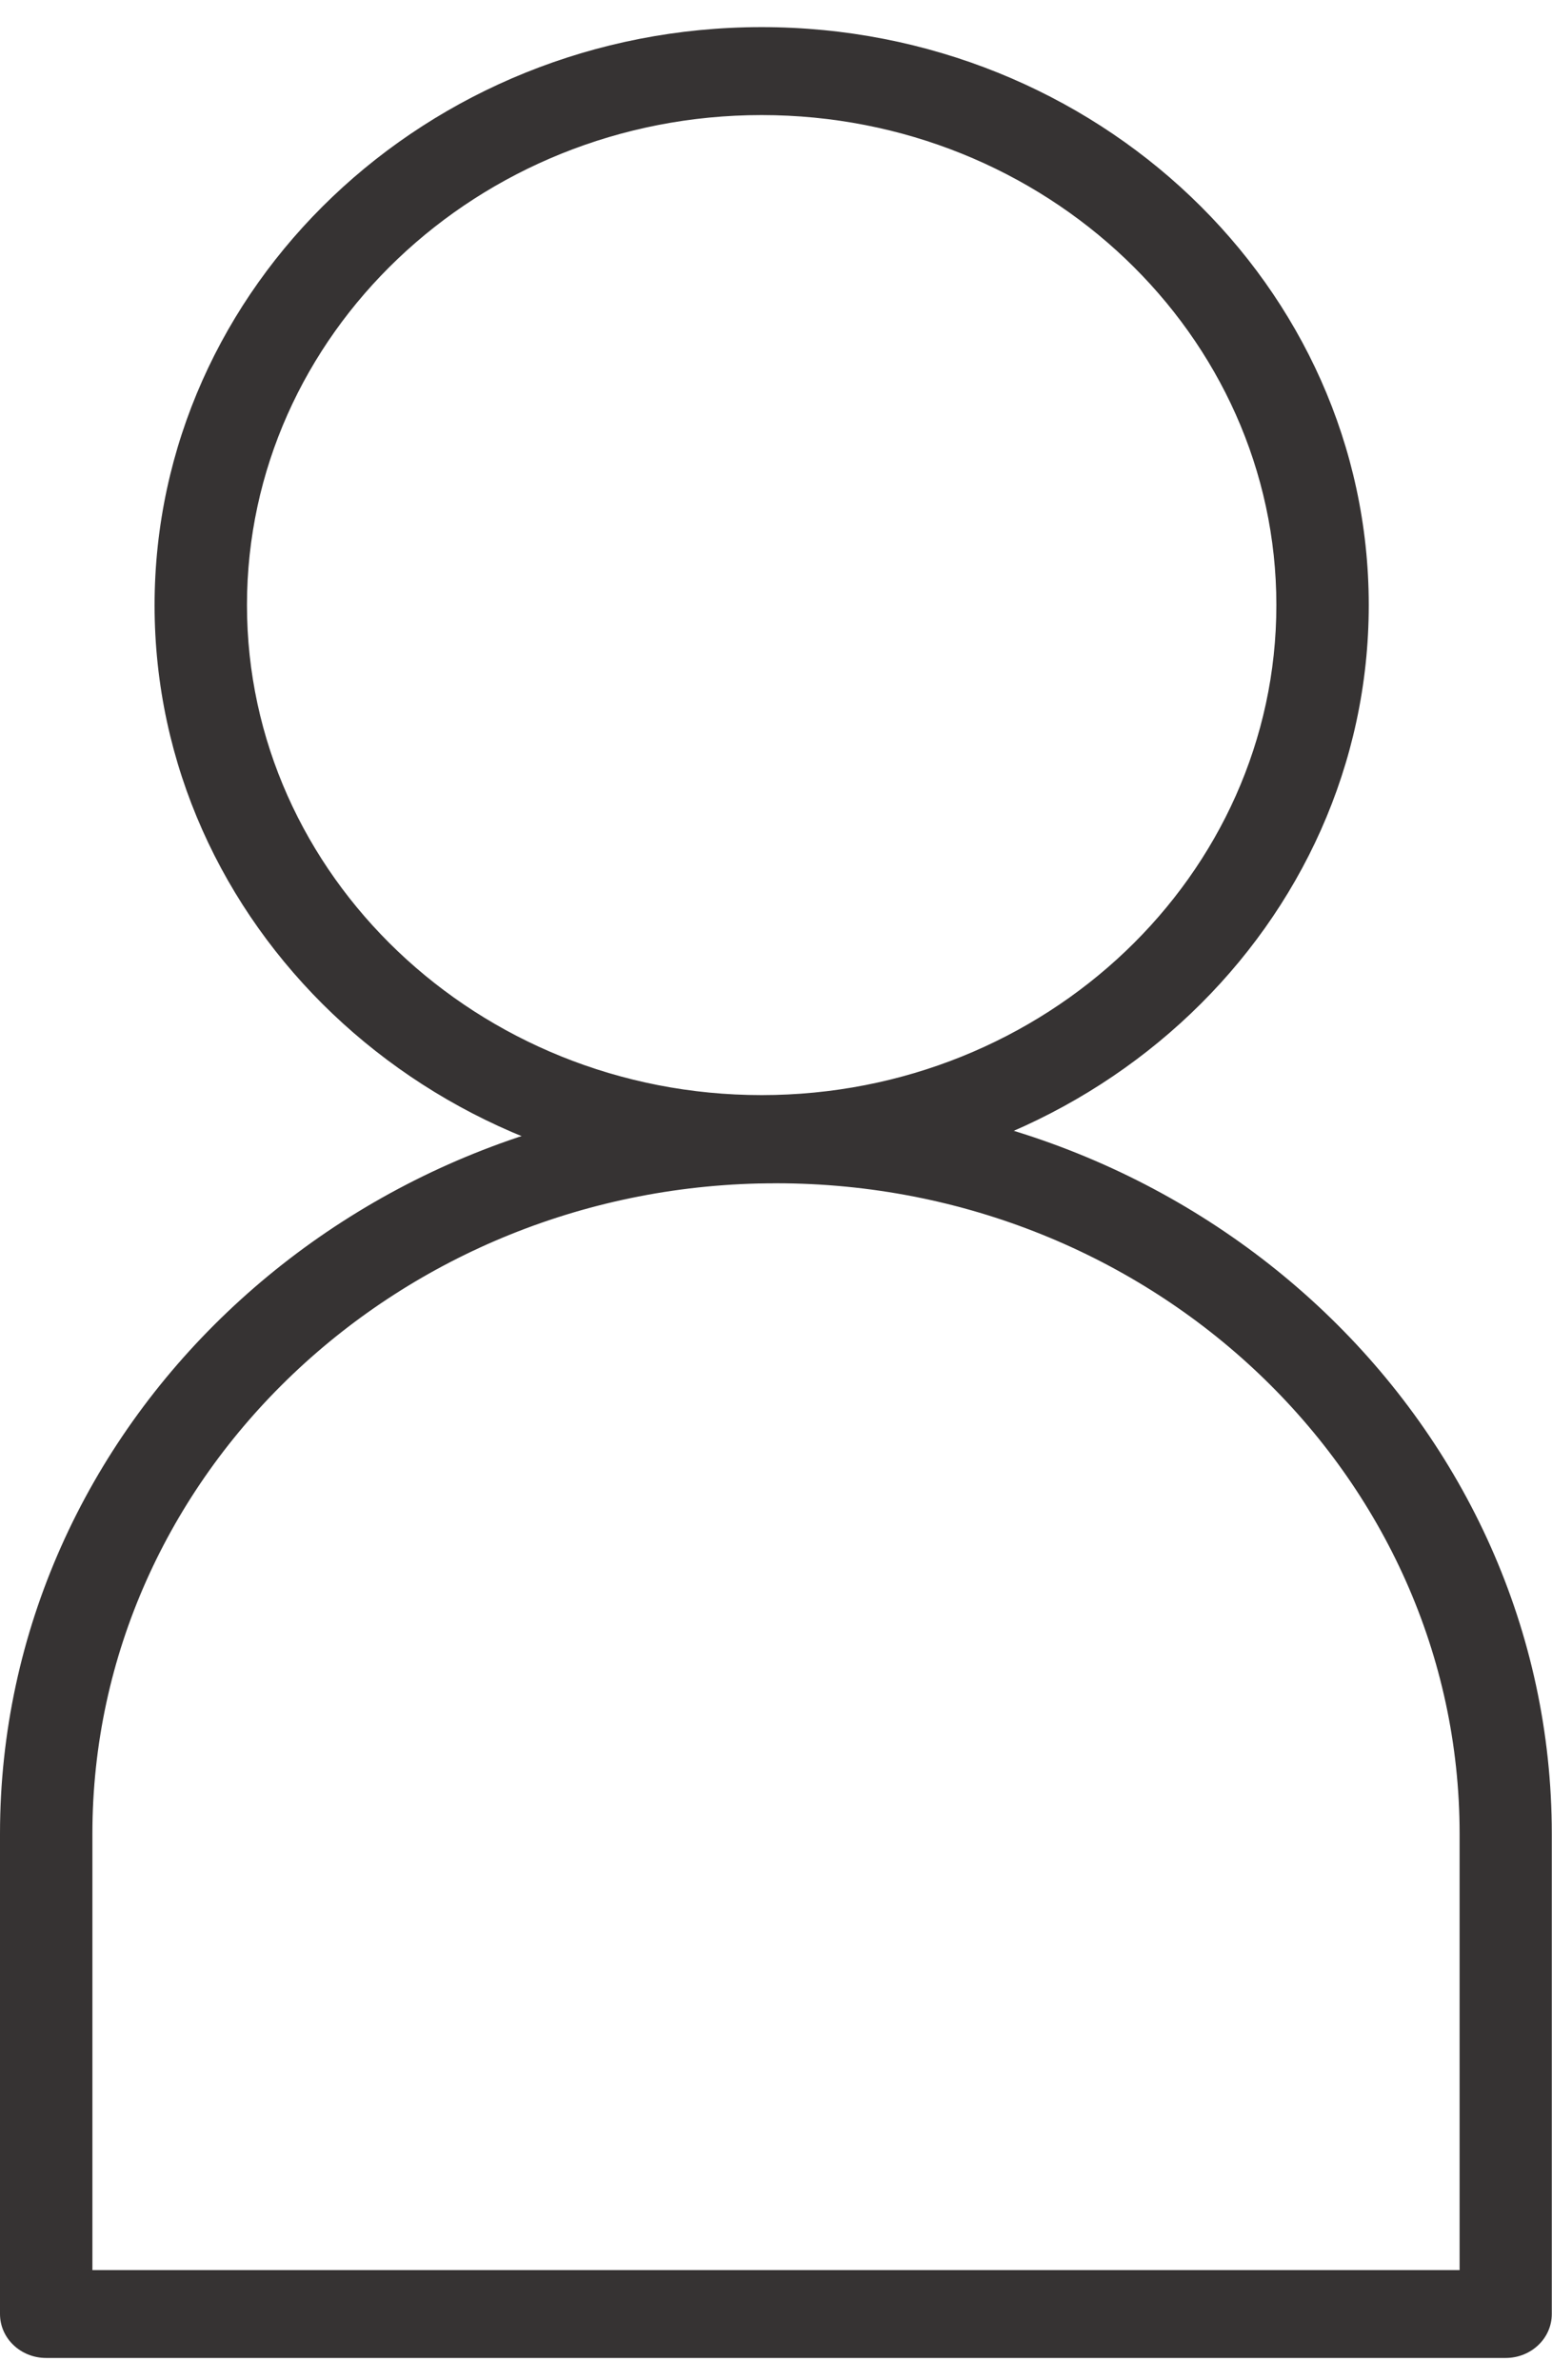
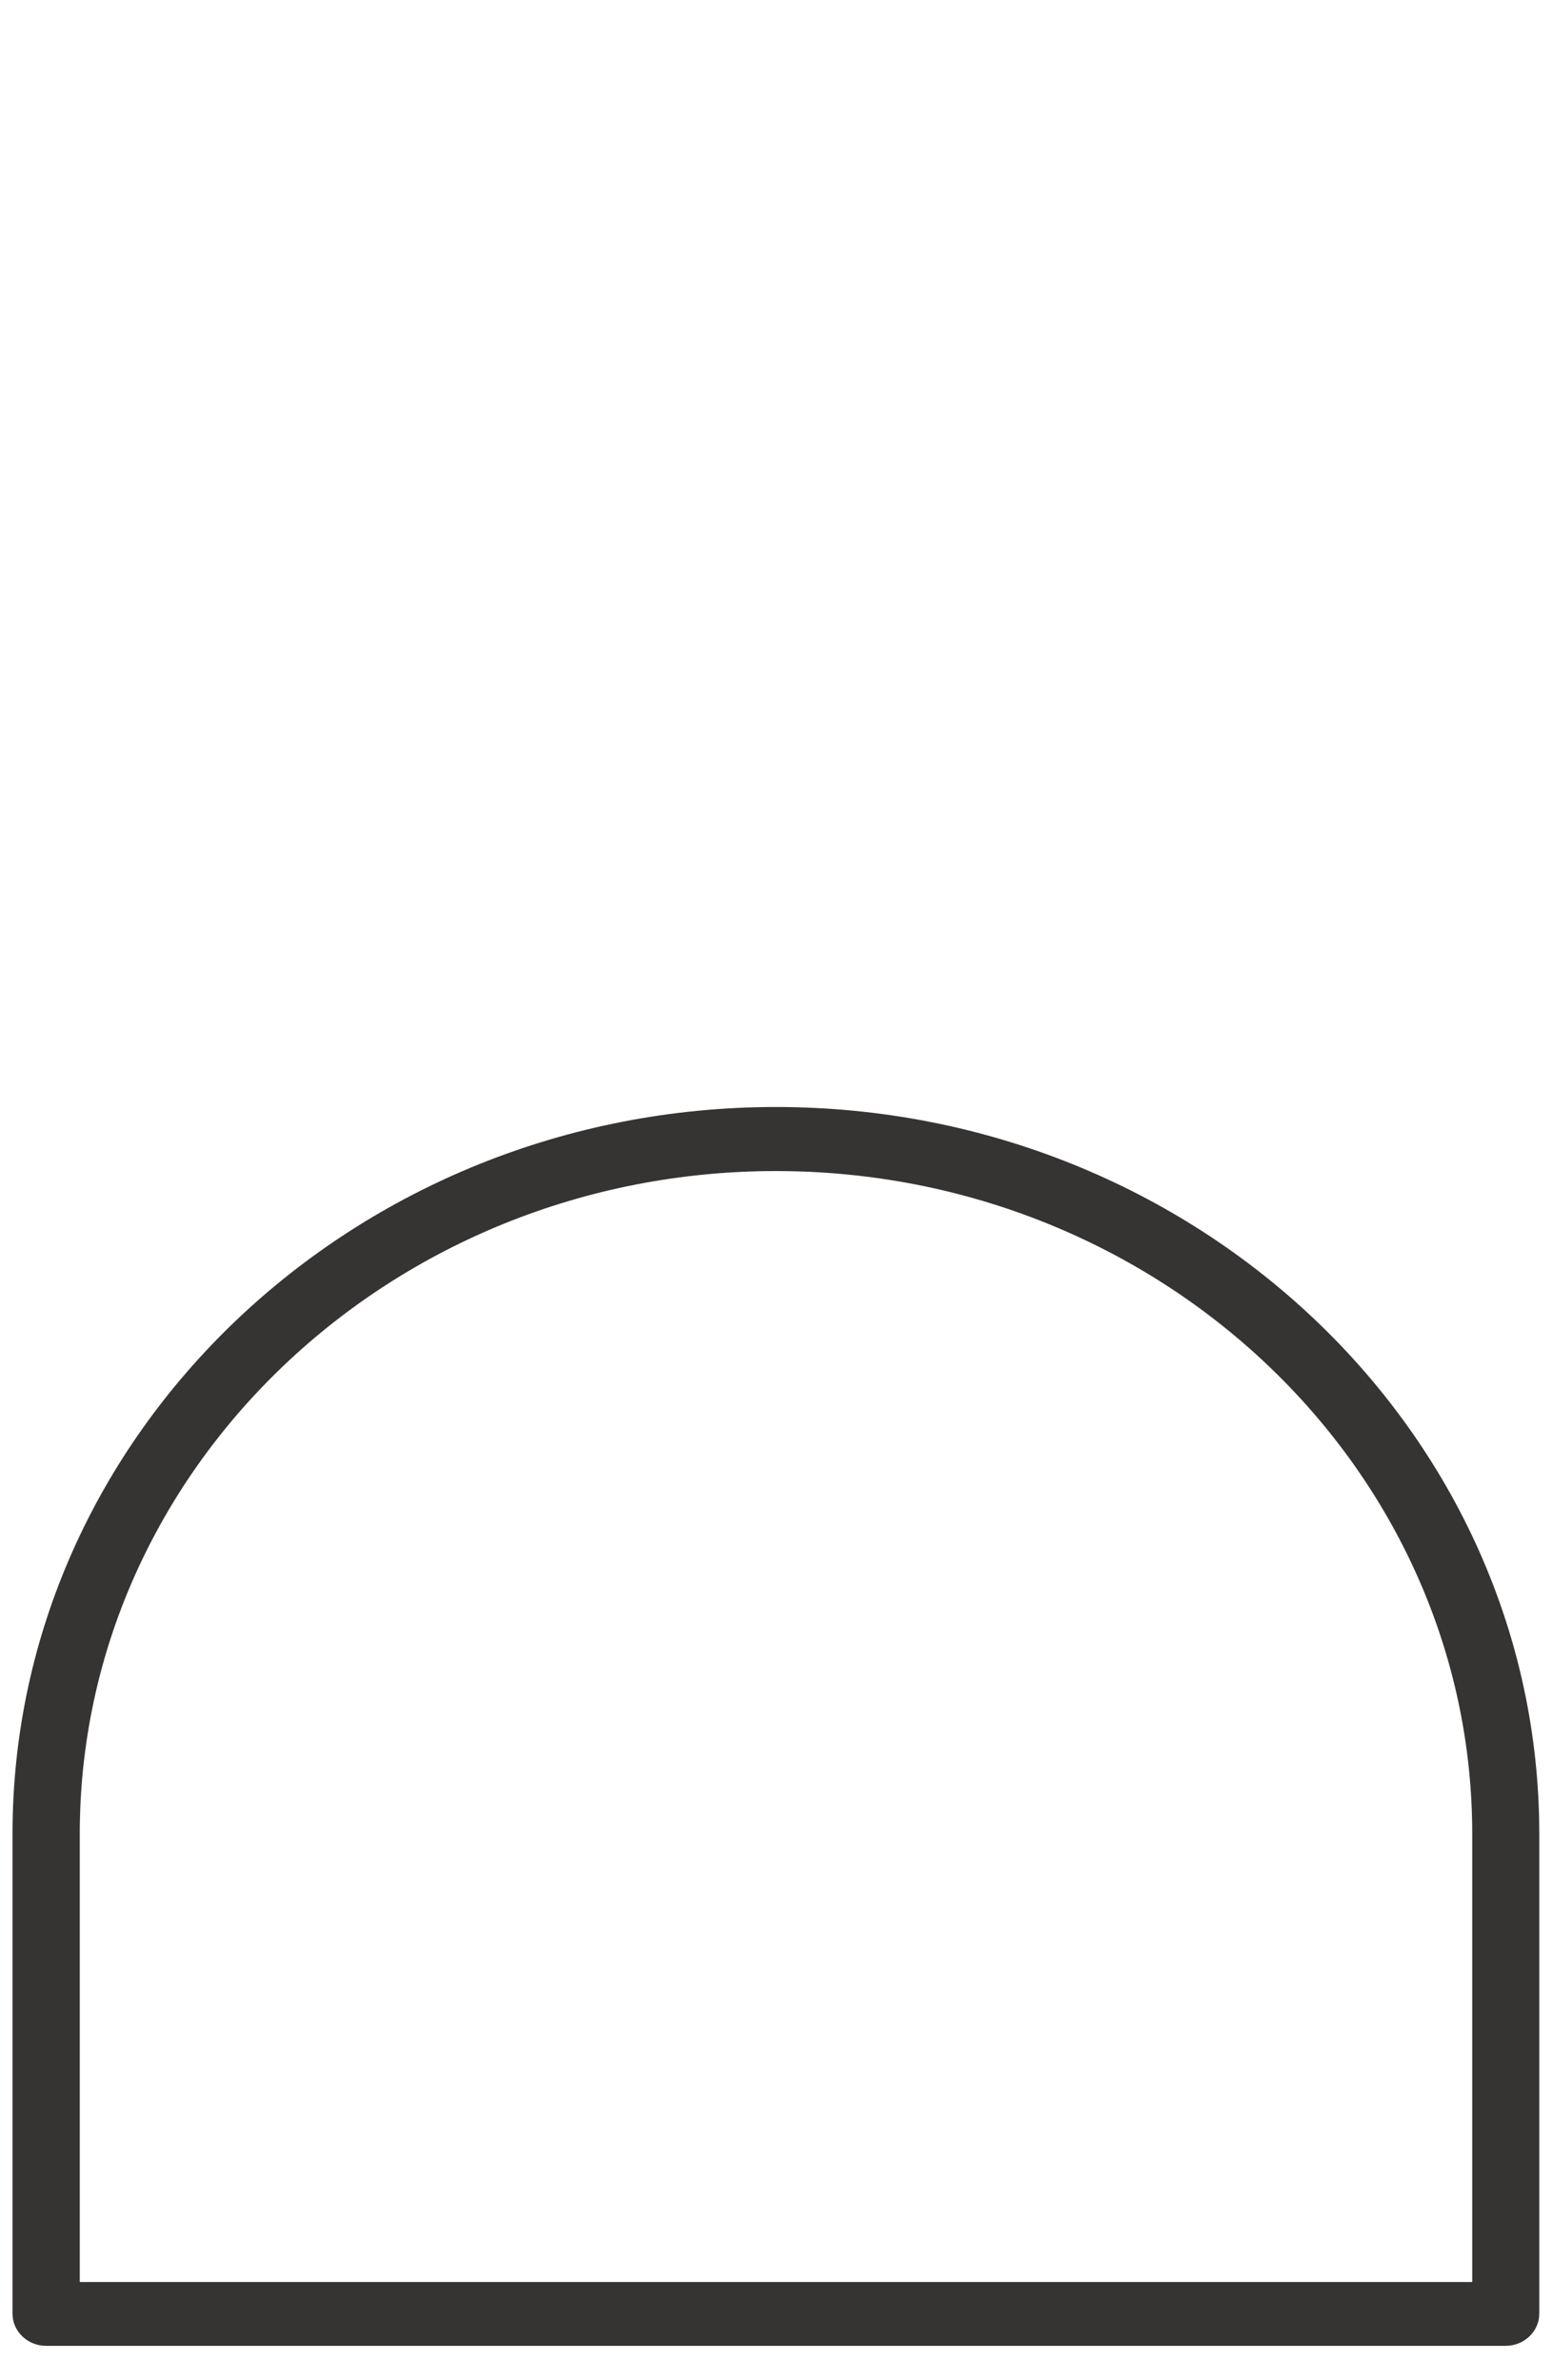
<svg xmlns="http://www.w3.org/2000/svg" width="15" height="23" viewBox="0 0 15 23" fill="none">
-   <path d="M7.361 11.316C4.193 11.316 1.615 8.863 1.615 5.847C1.615 2.831 4.193 0.378 7.361 0.378C10.529 0.378 13.107 2.831 13.107 5.847C13.107 8.863 10.529 11.316 7.361 11.316ZM7.361 0.996C4.551 0.996 2.263 3.172 2.263 5.847C2.263 8.522 4.551 10.699 7.361 10.699C10.171 10.699 12.457 8.522 12.457 5.847C12.457 3.172 10.171 0.996 7.361 0.996Z" fill="#363333" />
-   <path d="M7.361 11.434C4.125 11.434 1.494 8.927 1.494 5.849C1.494 2.771 4.125 0.262 7.361 0.262C10.597 0.262 13.229 2.767 13.229 5.847C13.229 8.927 10.597 11.432 7.361 11.432V11.434ZM7.361 0.493C4.259 0.493 1.736 2.894 1.736 5.847C1.736 8.8 4.259 11.201 7.361 11.201C10.464 11.201 12.986 8.8 12.986 5.847C12.986 2.894 10.462 0.493 7.361 0.493ZM7.361 10.815C4.483 10.815 2.142 8.587 2.142 5.847C2.142 3.107 4.483 0.881 7.361 0.881C10.239 0.881 12.581 3.109 12.581 5.849C12.581 8.588 10.239 10.817 7.361 10.817V10.815ZM7.361 1.112C4.617 1.112 2.387 3.237 2.387 5.847C2.387 8.457 4.619 10.582 7.361 10.582C10.104 10.582 12.336 8.457 12.336 5.847C12.336 3.237 10.104 1.112 7.361 1.112Z" fill="#363333" />
  <path d="M14.553 22.668H0.446C0.267 22.668 0.121 22.529 0.121 22.358V17.719C0.121 13.848 3.432 10.697 7.499 10.697C11.566 10.697 14.877 13.848 14.877 17.719V22.358C14.877 22.529 14.73 22.668 14.552 22.668H14.553ZM0.771 22.051H14.229V17.721C14.229 14.191 11.21 11.316 7.499 11.316C3.788 11.316 0.771 14.189 0.771 17.721V22.051Z" fill="#363333" />
-   <path d="M14.554 22.785H0.446C0.2 22.785 0 22.596 0 22.36V17.721C0 13.786 3.364 10.584 7.499 10.584C11.634 10.584 14.998 13.786 14.998 17.721V22.36C14.998 22.596 14.798 22.785 14.552 22.785H14.554ZM7.499 10.815C3.497 10.815 0.243 13.913 0.243 17.721V22.36C0.243 22.466 0.333 22.554 0.446 22.554H14.554C14.665 22.554 14.757 22.468 14.757 22.36V17.721C14.757 13.913 11.502 10.815 7.501 10.815H7.499ZM14.229 22.167H0.771C0.704 22.167 0.65 22.116 0.65 22.051V17.721C0.65 14.126 3.724 11.201 7.501 11.201C11.278 11.201 14.352 14.126 14.352 17.721V22.051C14.352 22.116 14.298 22.167 14.231 22.167H14.229ZM0.893 21.936H14.107V17.721C14.107 14.254 11.143 11.434 7.501 11.434C3.86 11.434 0.893 14.254 0.893 17.721V21.936Z" fill="#363333" />
</svg>